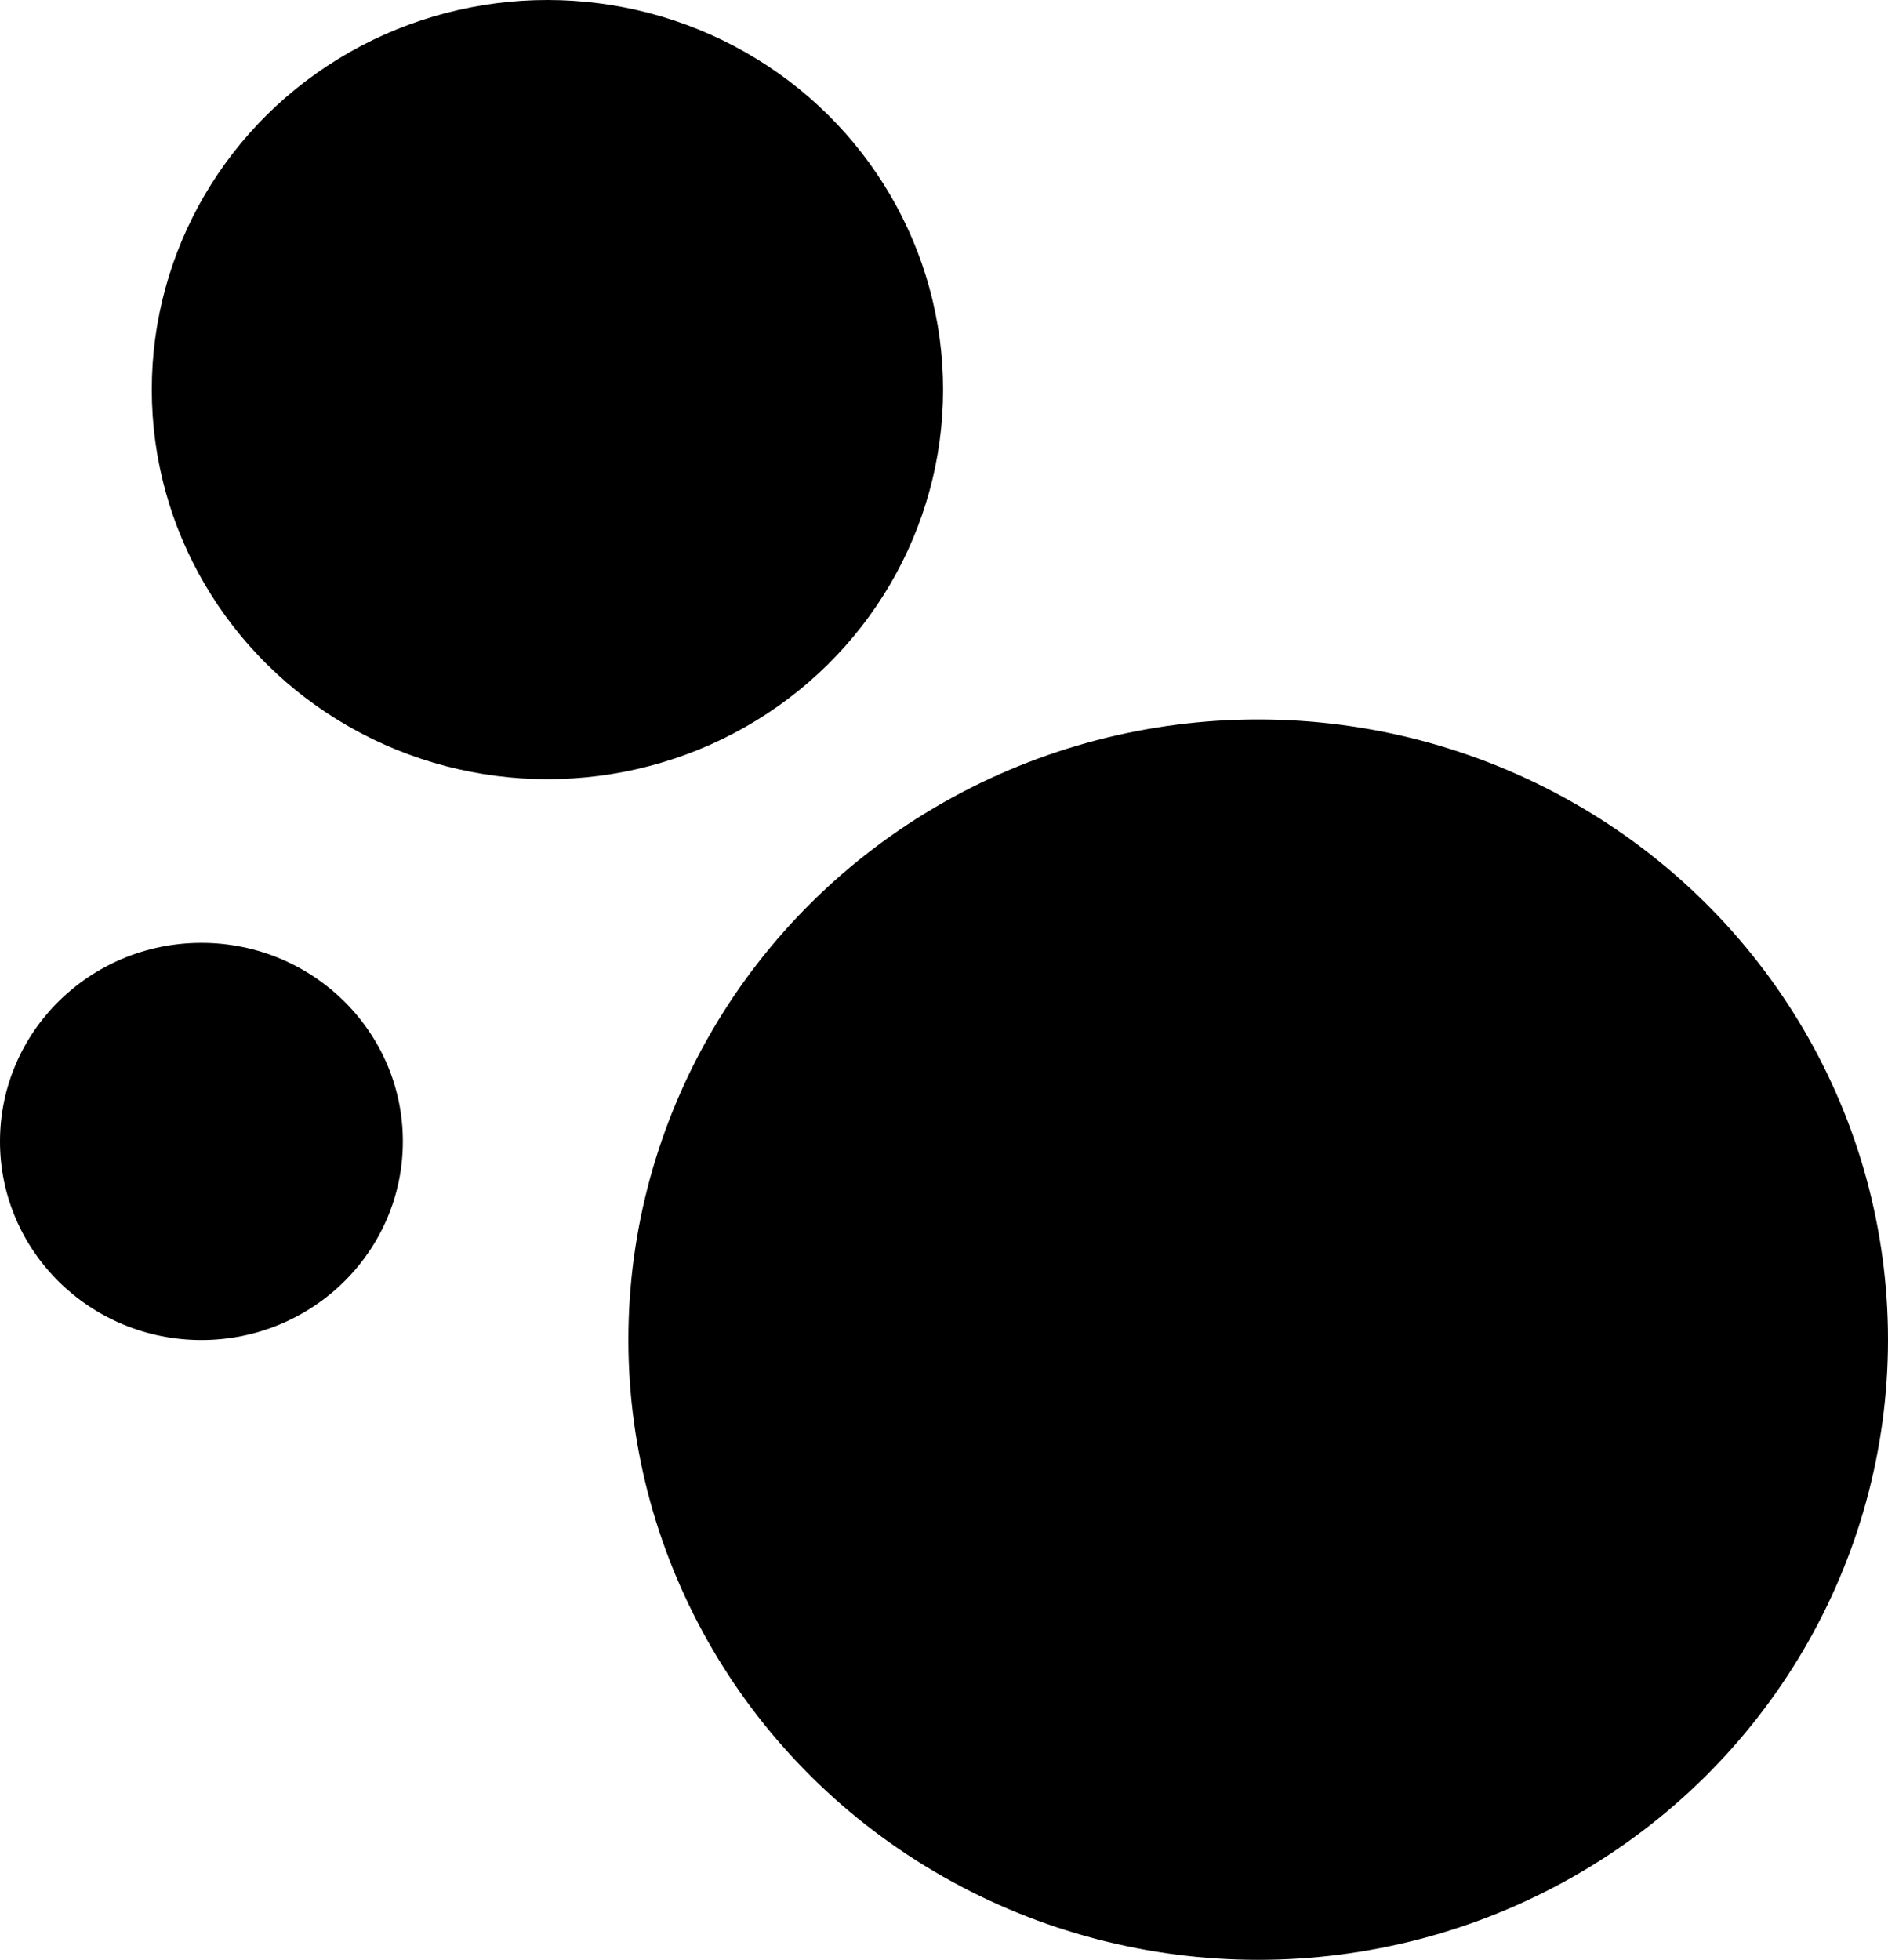
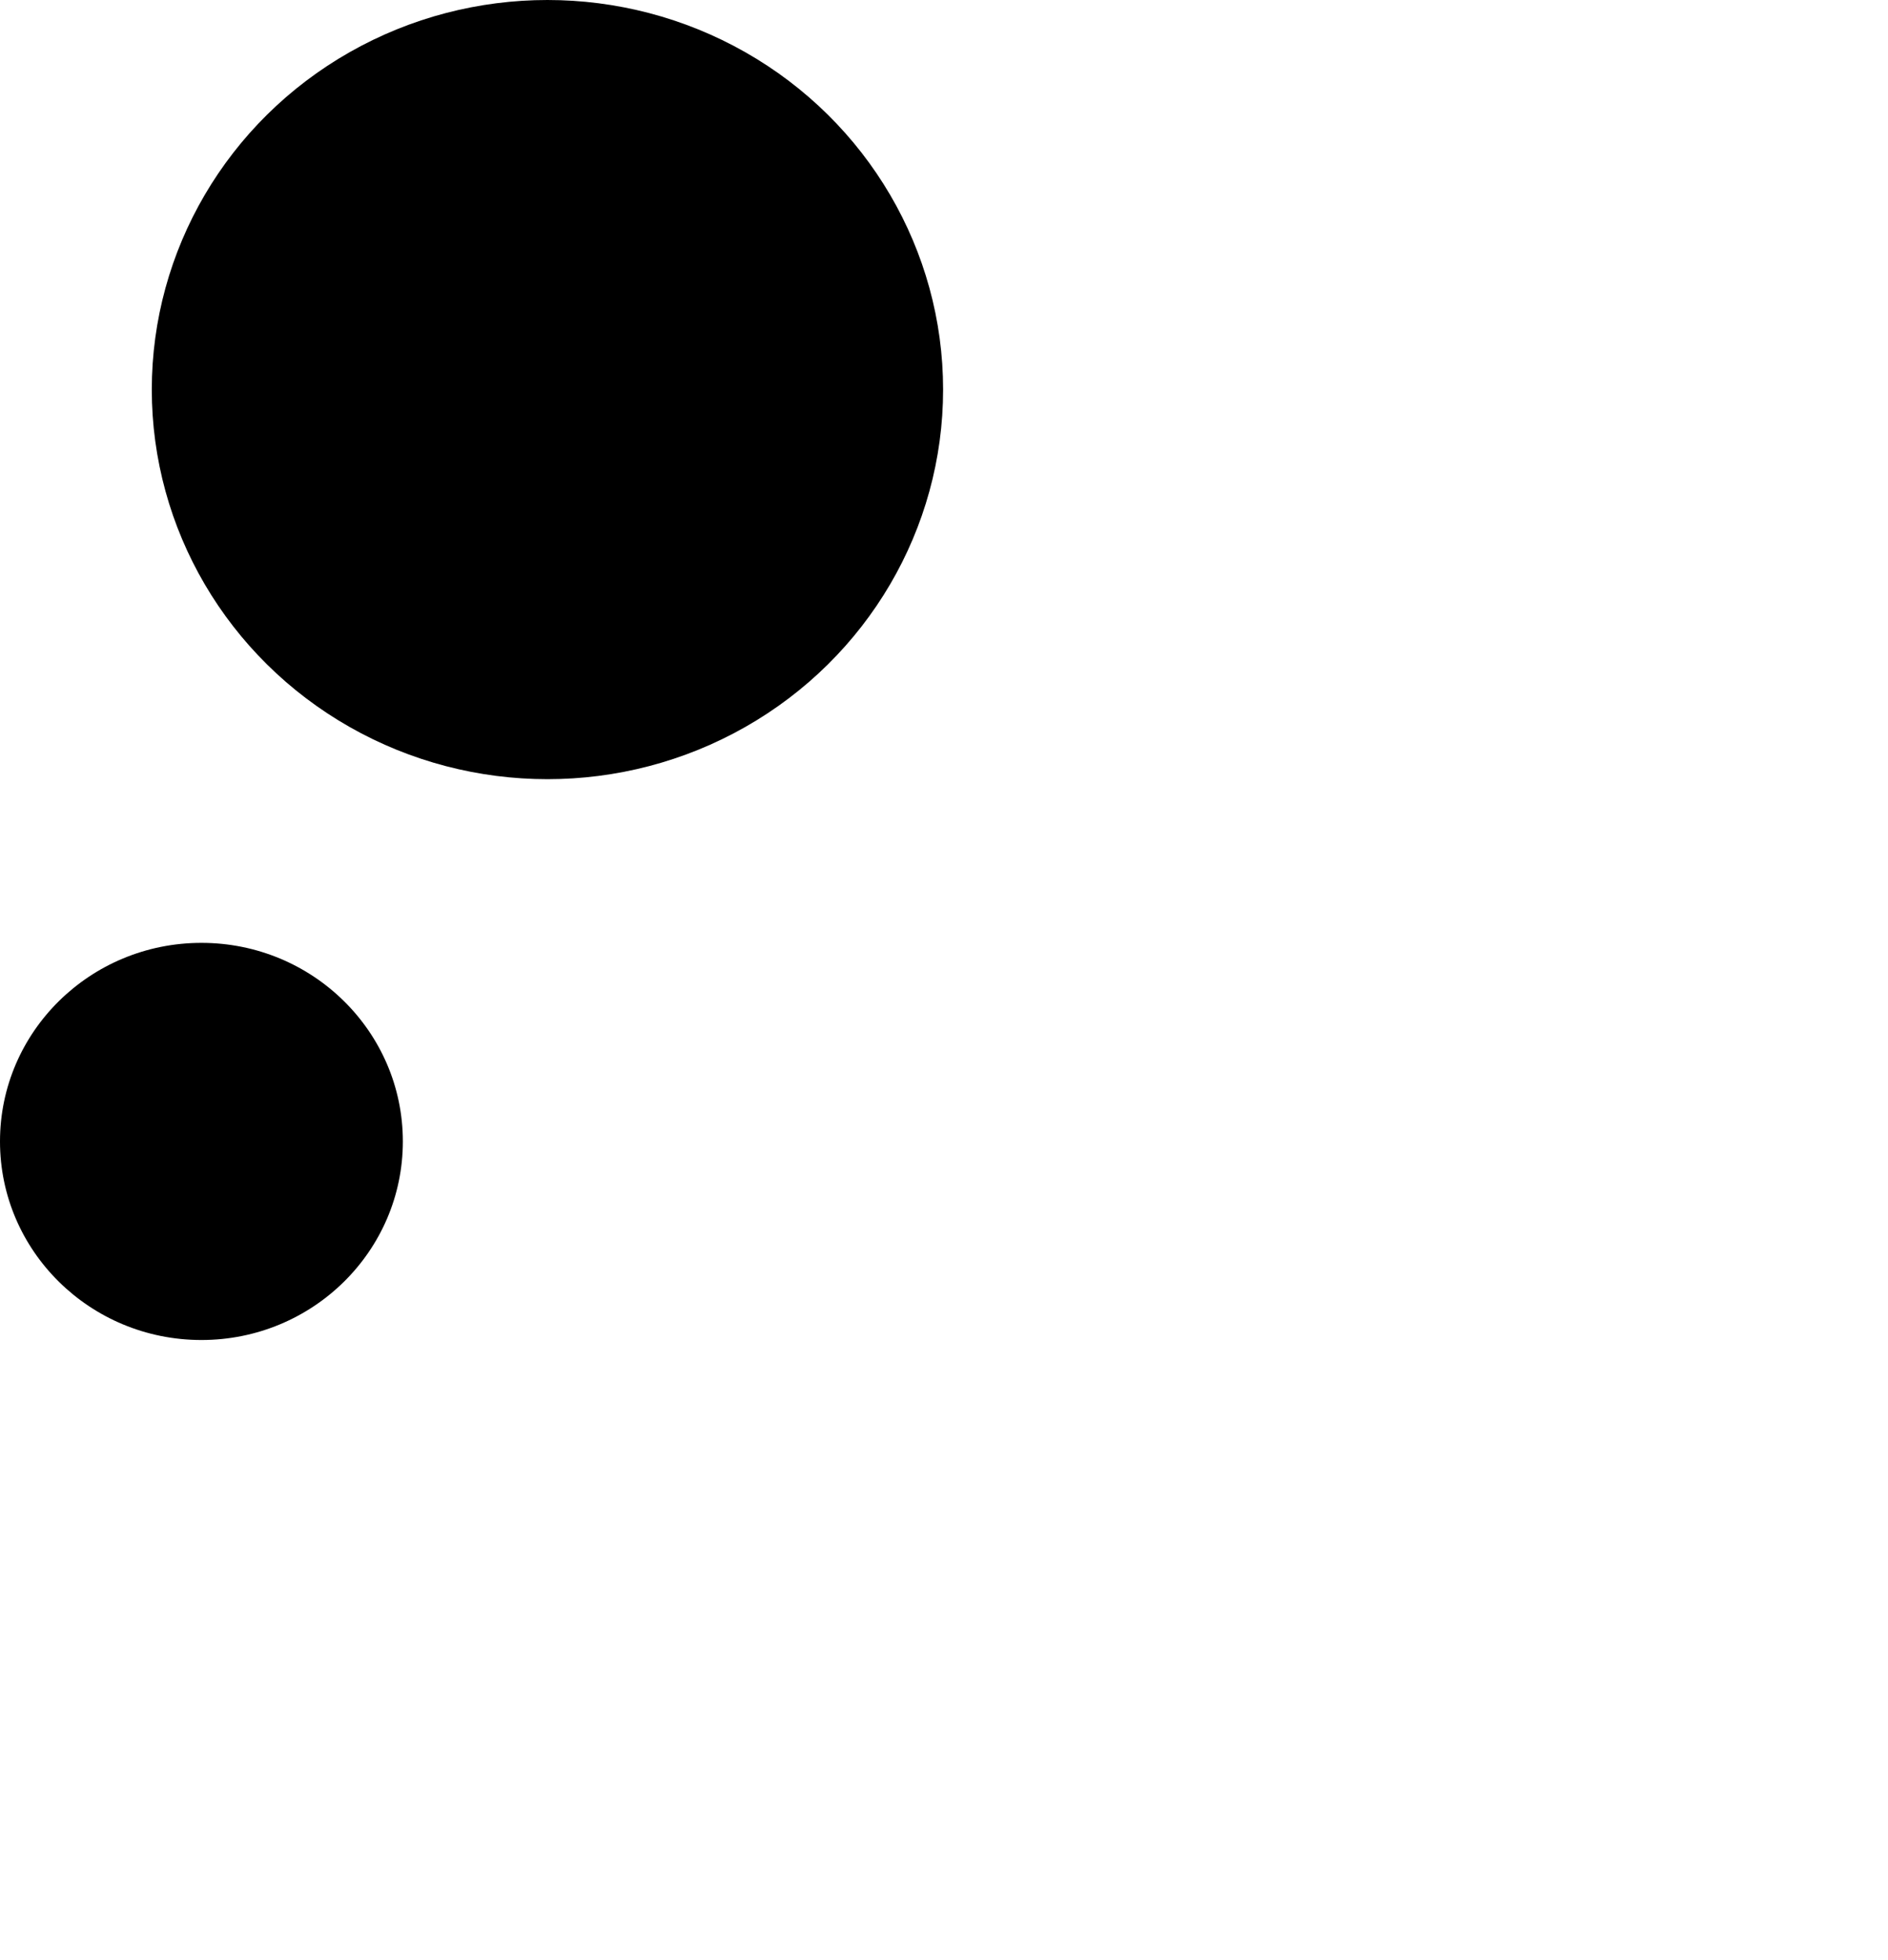
<svg xmlns="http://www.w3.org/2000/svg" id="Layer_1" data-name="Layer 1" viewBox="0 0 52.49 54.48">
-   <ellipse cx="34.98" cy="37.24" rx="17.51" ry="17.24" />
  <ellipse cx="5.6" cy="31.73" rx="5.6" ry="5.52" />
  <ellipse cx="15.22" cy="10.83" rx="11" ry="10.83" />
</svg>